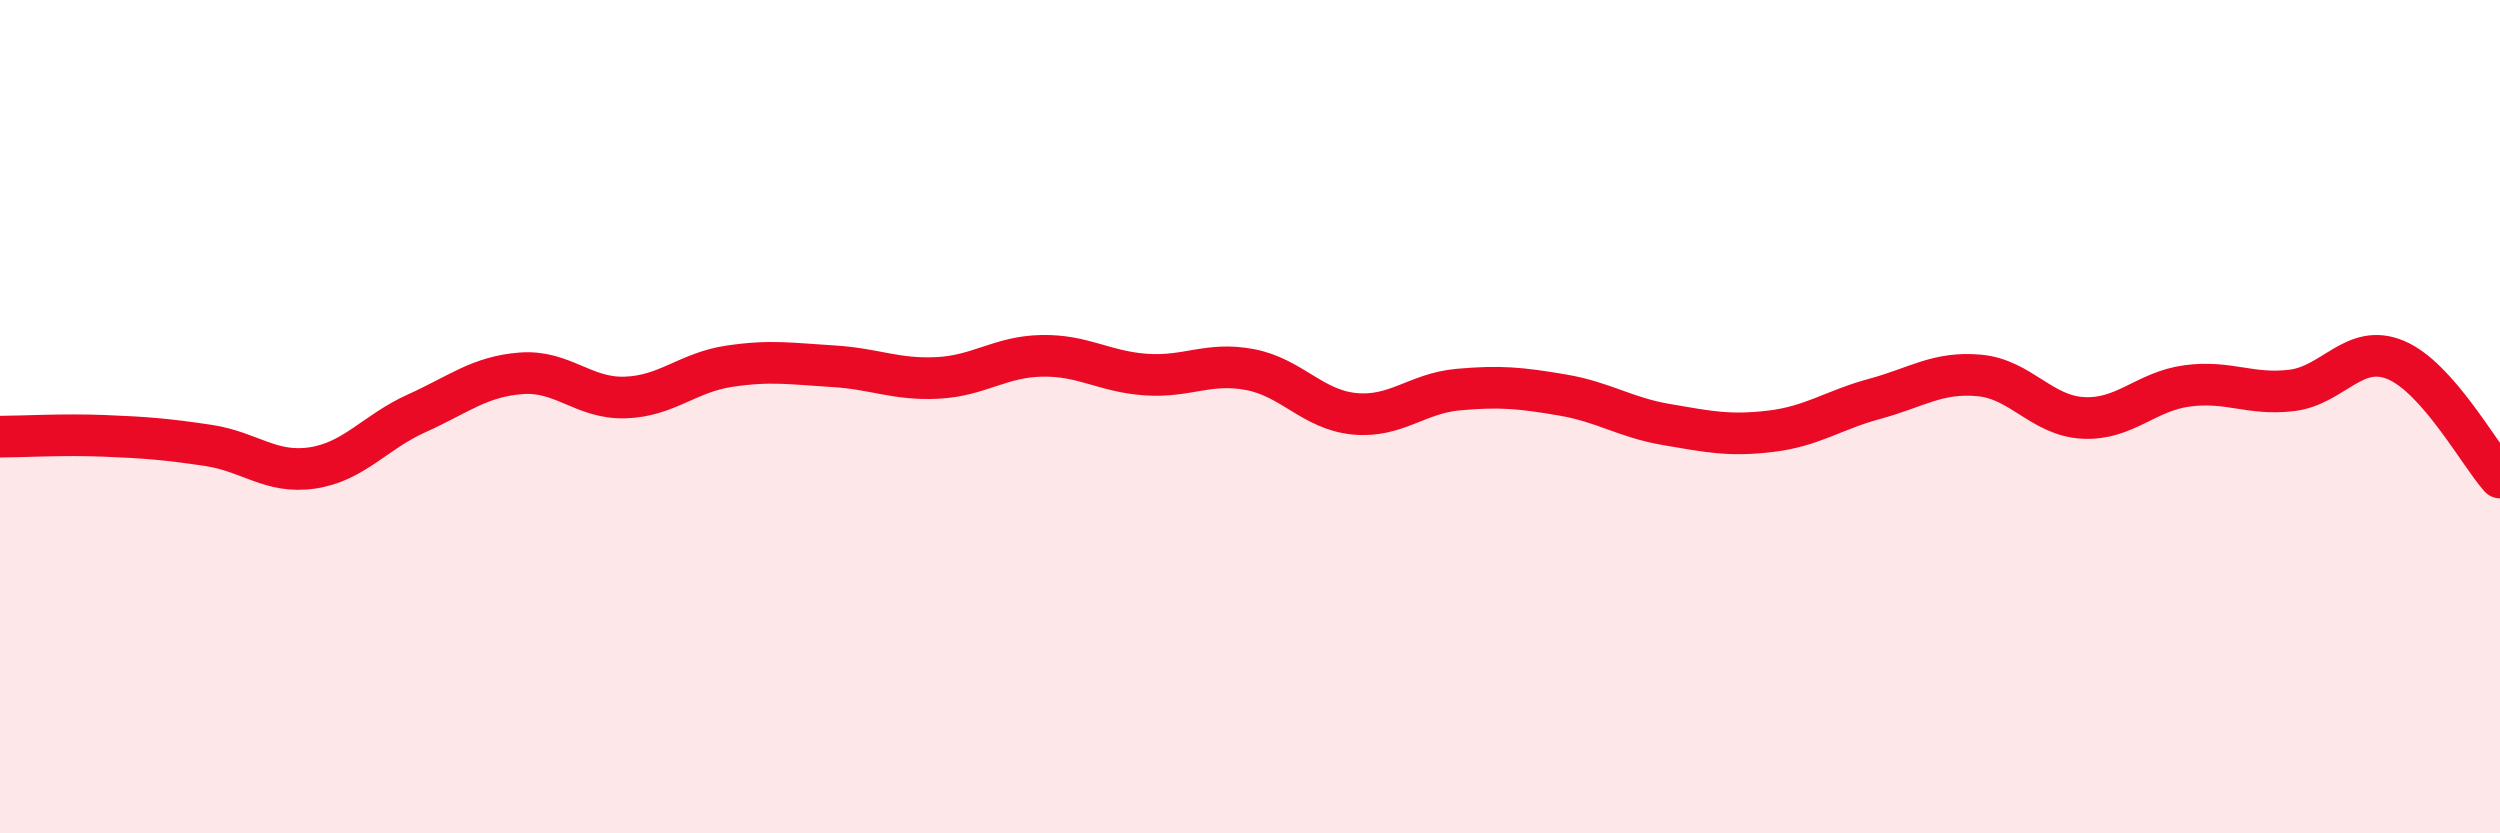
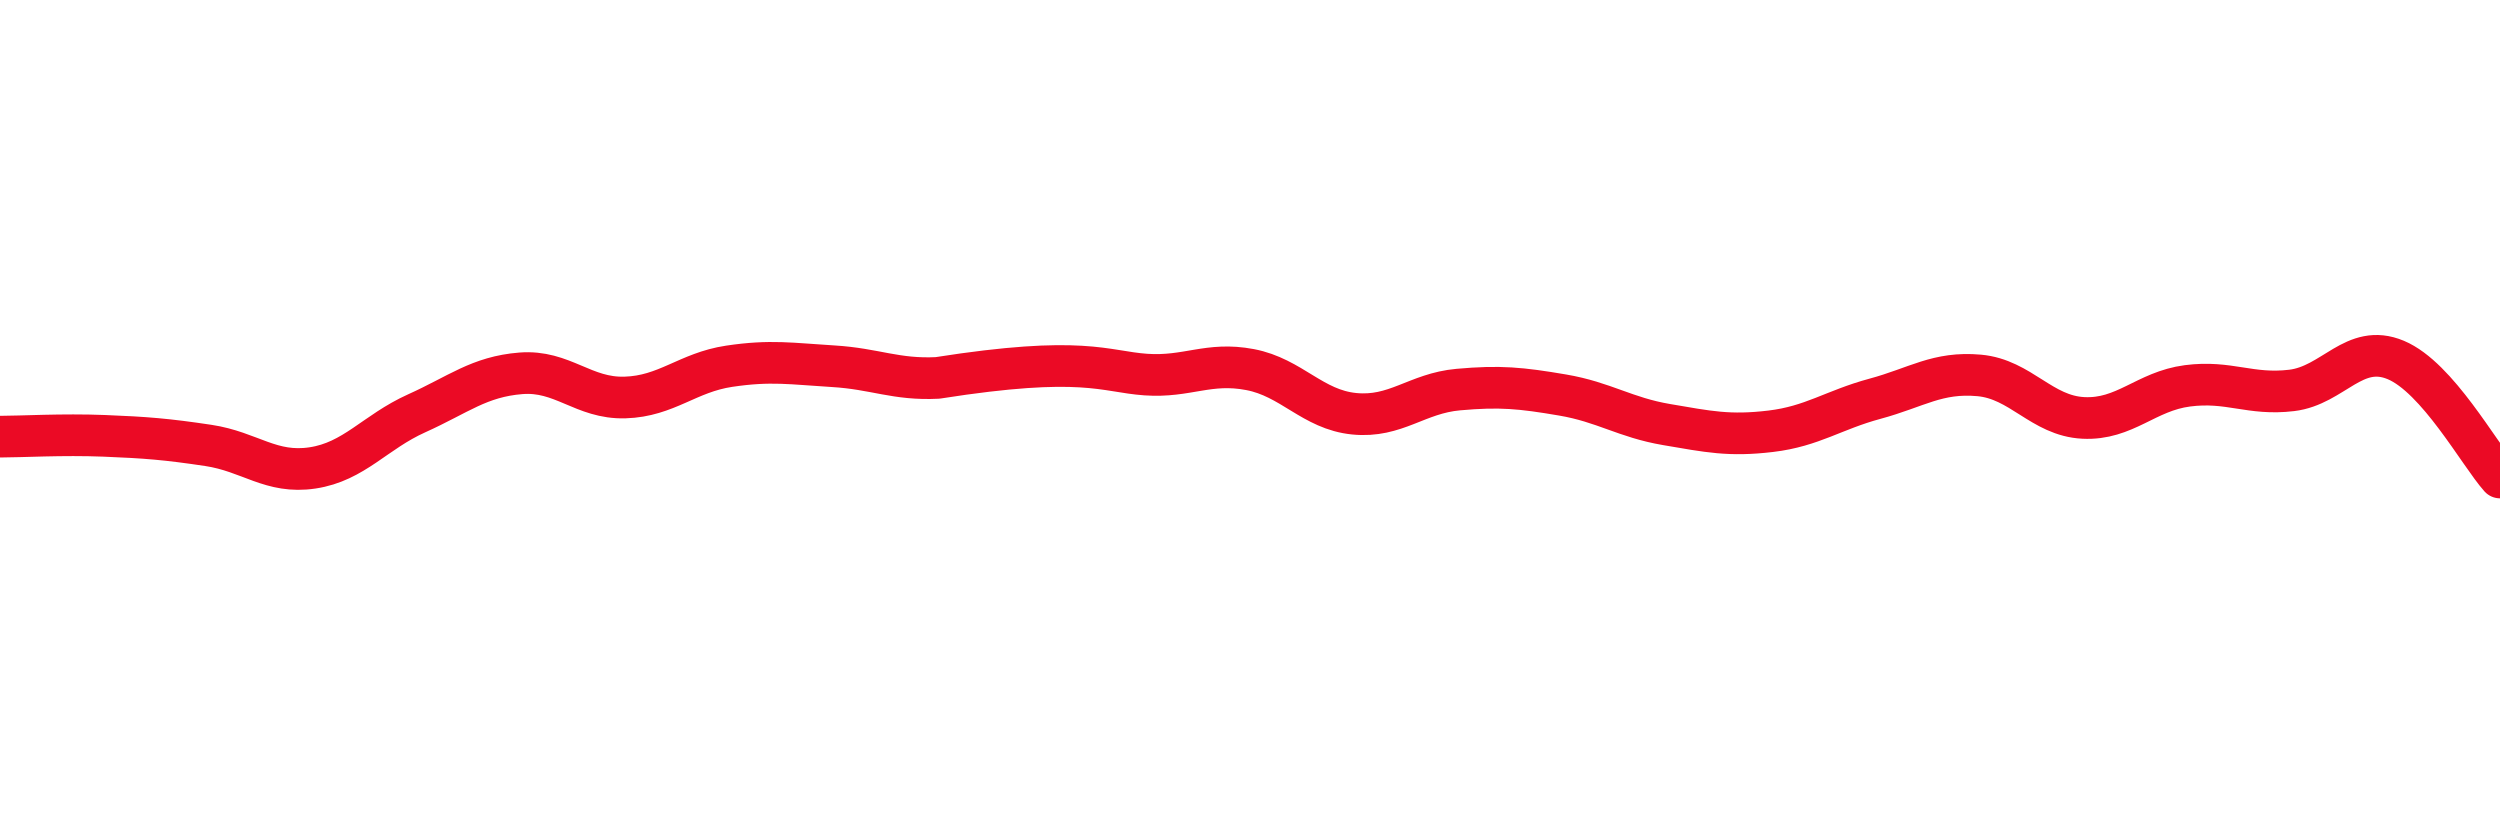
<svg xmlns="http://www.w3.org/2000/svg" width="60" height="20" viewBox="0 0 60 20">
-   <path d="M 0,10.48 C 0.5,10.48 1.5,10.42 2.5,10.46 C 3.5,10.5 4,10.54 5,10.69 C 6,10.84 6.5,11.38 7.5,11.23 C 8.5,11.08 9,10.37 10,9.92 C 11,9.47 11.5,9.04 12.5,8.96 C 13.5,8.88 14,9.57 15,9.54 C 16,9.51 16.5,8.94 17.5,8.79 C 18.5,8.64 19,8.73 20,8.79 C 21,8.85 21.5,9.12 22.5,9.07 C 23.5,9.02 24,8.56 25,8.54 C 26,8.52 26.5,8.92 27.5,8.99 C 28.5,9.06 29,8.68 30,8.87 C 31,9.06 31.5,9.83 32.5,9.93 C 33.5,10.03 34,9.44 35,9.35 C 36,9.26 36.5,9.31 37.5,9.48 C 38.5,9.65 39,10.02 40,10.19 C 41,10.36 41.5,10.47 42.5,10.35 C 43.5,10.23 44,9.84 45,9.57 C 46,9.3 46.5,8.92 47.5,9.01 C 48.5,9.1 49,9.98 50,10.03 C 51,10.08 51.5,9.39 52.5,9.26 C 53.5,9.13 54,9.49 55,9.37 C 56,9.25 56.5,8.22 57.5,8.64 C 58.5,9.06 59.5,10.9 60,11.46L60 20L0 20Z" fill="#EB0A25" opacity="0.1" stroke-linecap="round" stroke-linejoin="round" />
-   <path d="M 0,10.48 C 0.5,10.48 1.5,10.42 2.5,10.46 C 3.5,10.5 4,10.54 5,10.69 C 6,10.84 6.5,11.38 7.5,11.23 C 8.5,11.08 9,10.37 10,9.92 C 11,9.47 11.5,9.04 12.5,8.96 C 13.5,8.88 14,9.57 15,9.54 C 16,9.51 16.5,8.94 17.5,8.79 C 18.5,8.64 19,8.73 20,8.79 C 21,8.85 21.5,9.12 22.5,9.07 C 23.5,9.02 24,8.56 25,8.54 C 26,8.52 26.5,8.92 27.5,8.99 C 28.5,9.06 29,8.68 30,8.87 C 31,9.06 31.5,9.83 32.5,9.93 C 33.5,10.03 34,9.44 35,9.35 C 36,9.26 36.5,9.31 37.5,9.48 C 38.5,9.65 39,10.02 40,10.19 C 41,10.36 41.5,10.47 42.5,10.35 C 43.5,10.23 44,9.84 45,9.57 C 46,9.3 46.5,8.92 47.5,9.01 C 48.5,9.1 49,9.98 50,10.03 C 51,10.08 51.5,9.39 52.5,9.26 C 53.5,9.13 54,9.49 55,9.37 C 56,9.25 56.5,8.22 57.5,8.64 C 58.5,9.06 59.5,10.9 60,11.46" stroke="#EB0A25" stroke-width="1" fill="none" stroke-linecap="round" stroke-linejoin="round" />
+   <path d="M 0,10.48 C 0.5,10.48 1.5,10.42 2.5,10.46 C 3.5,10.5 4,10.54 5,10.69 C 6,10.84 6.5,11.38 7.5,11.23 C 8.5,11.08 9,10.37 10,9.92 C 11,9.47 11.5,9.04 12.5,8.96 C 13.5,8.88 14,9.57 15,9.54 C 16,9.51 16.5,8.94 17.5,8.79 C 18.5,8.64 19,8.73 20,8.79 C 21,8.85 21.5,9.12 22.5,9.07 C 26,8.52 26.5,8.92 27.5,8.99 C 28.5,9.06 29,8.68 30,8.87 C 31,9.06 31.5,9.83 32.5,9.93 C 33.5,10.03 34,9.44 35,9.35 C 36,9.26 36.5,9.31 37.5,9.48 C 38.5,9.65 39,10.02 40,10.19 C 41,10.36 41.5,10.47 42.5,10.35 C 43.5,10.23 44,9.84 45,9.57 C 46,9.3 46.5,8.92 47.5,9.01 C 48.5,9.1 49,9.98 50,10.03 C 51,10.08 51.5,9.39 52.5,9.26 C 53.5,9.13 54,9.49 55,9.37 C 56,9.25 56.5,8.22 57.5,8.64 C 58.5,9.06 59.5,10.9 60,11.46" stroke="#EB0A25" stroke-width="1" fill="none" stroke-linecap="round" stroke-linejoin="round" />
</svg>